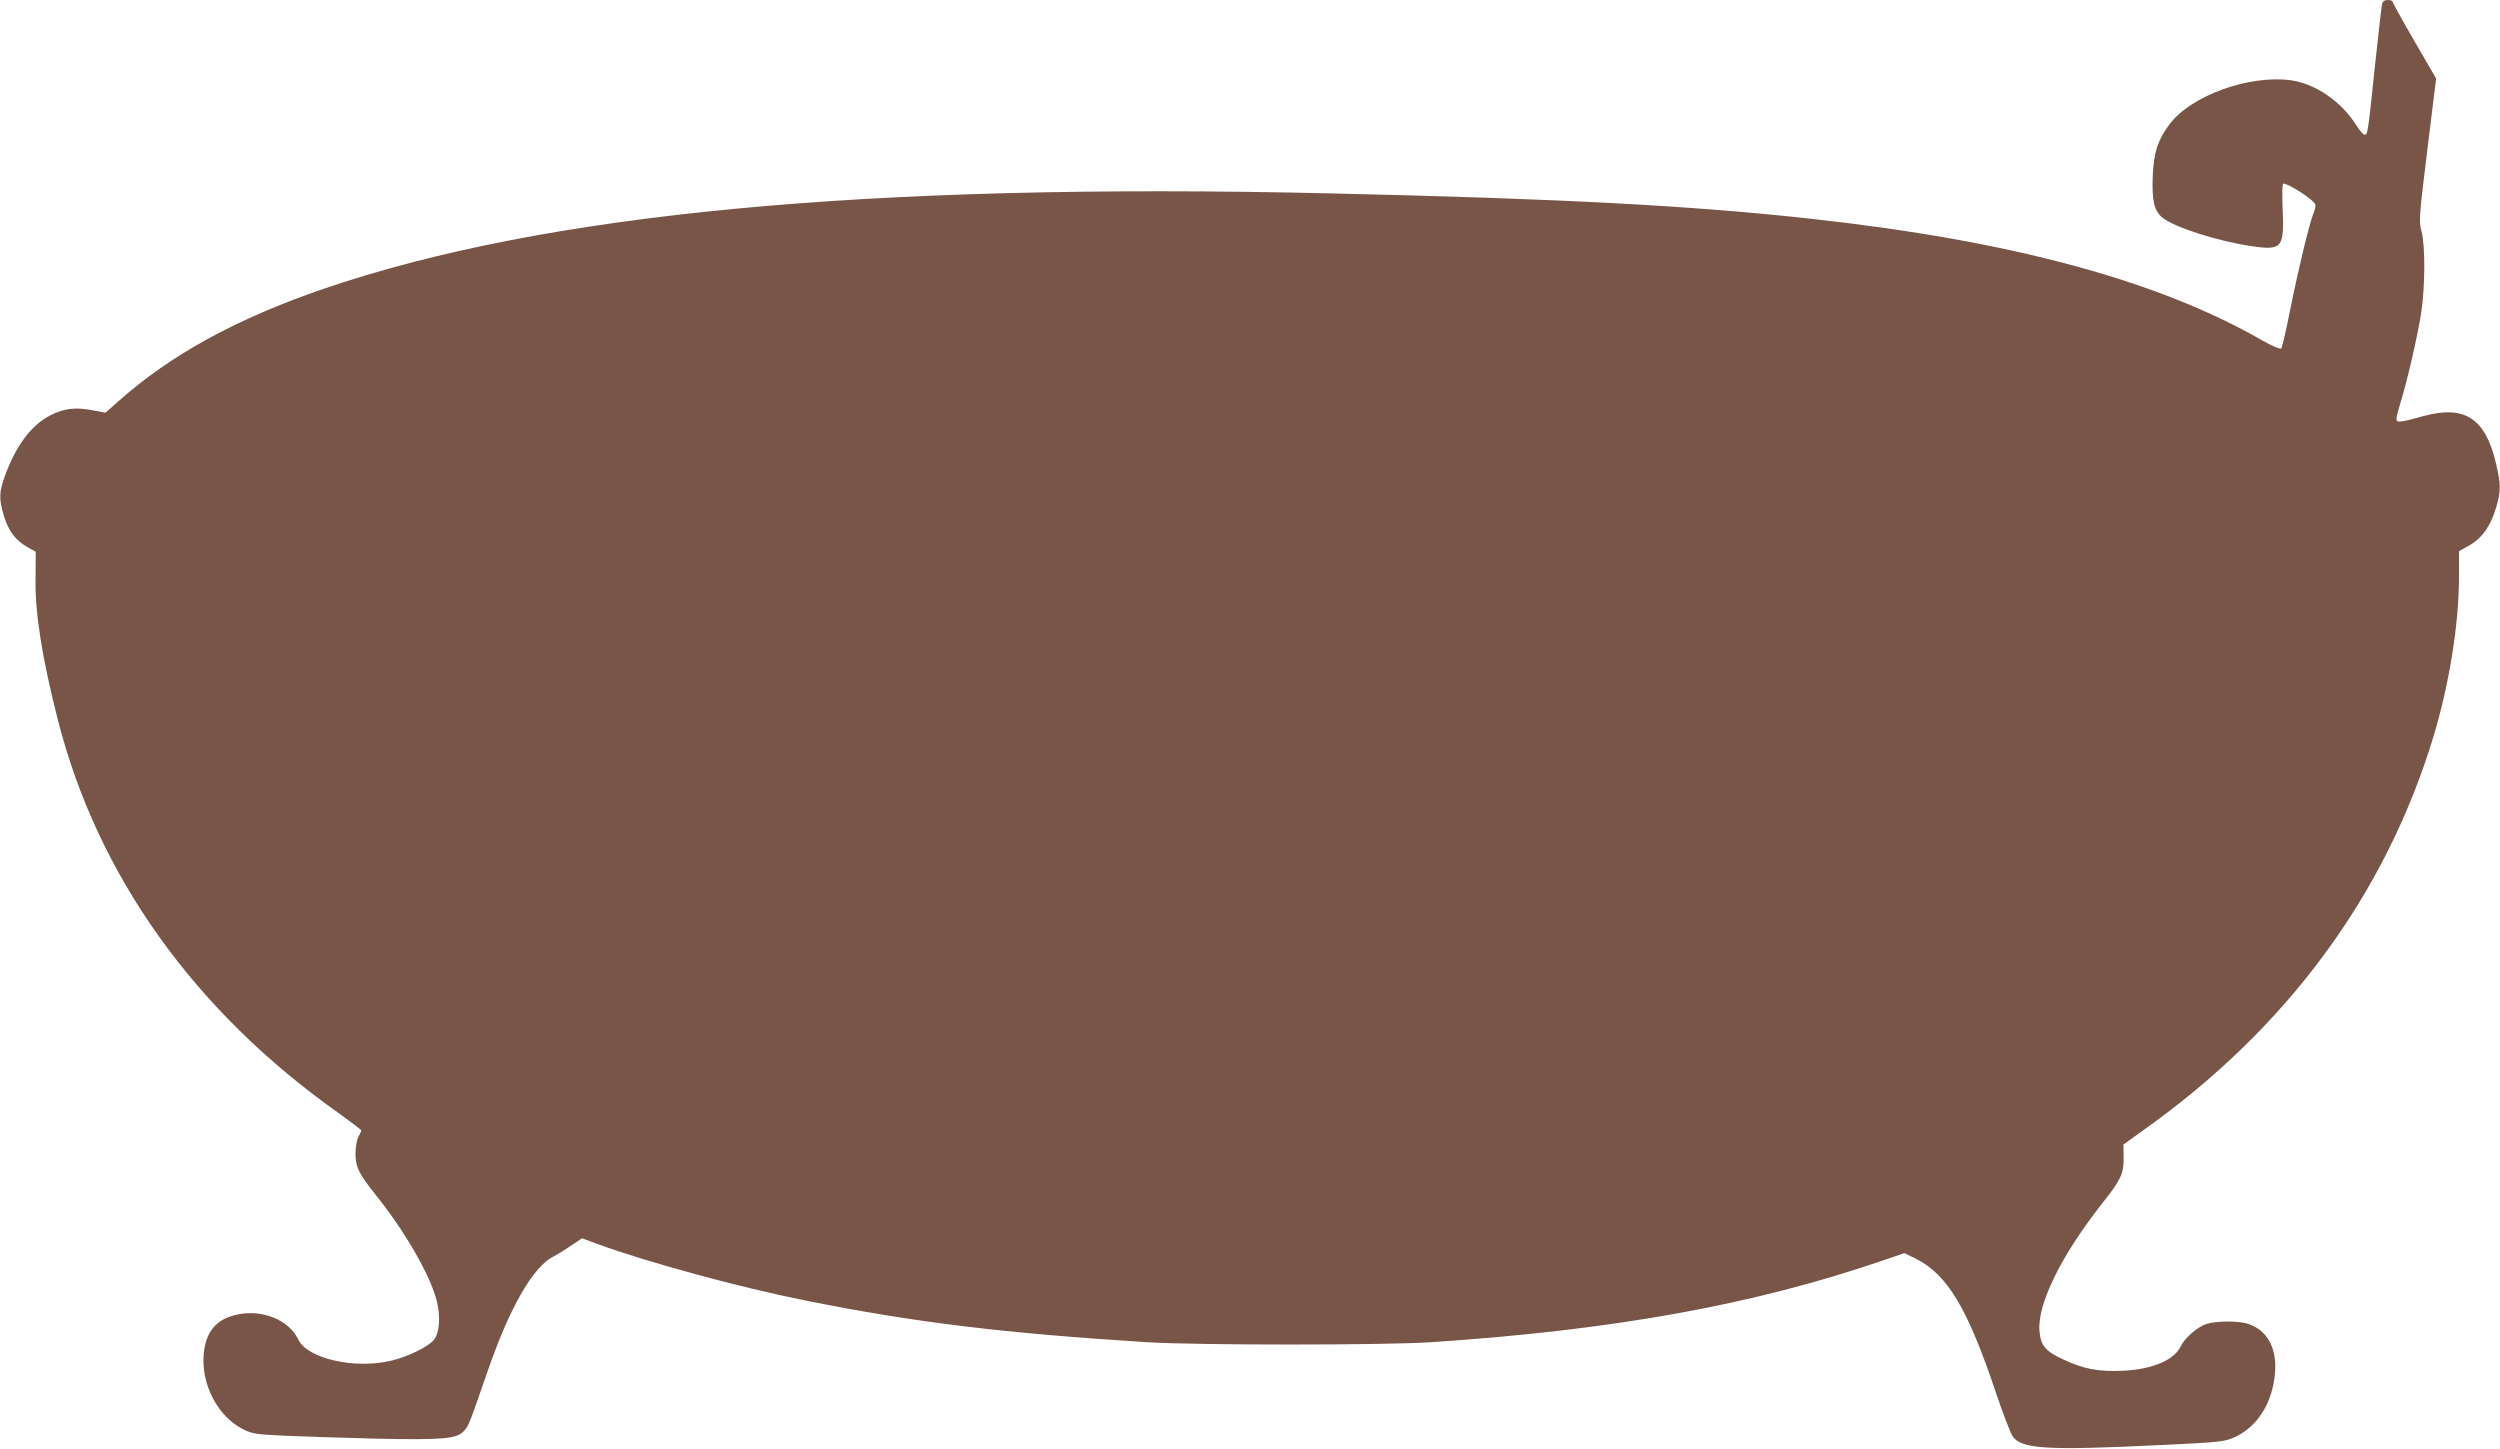
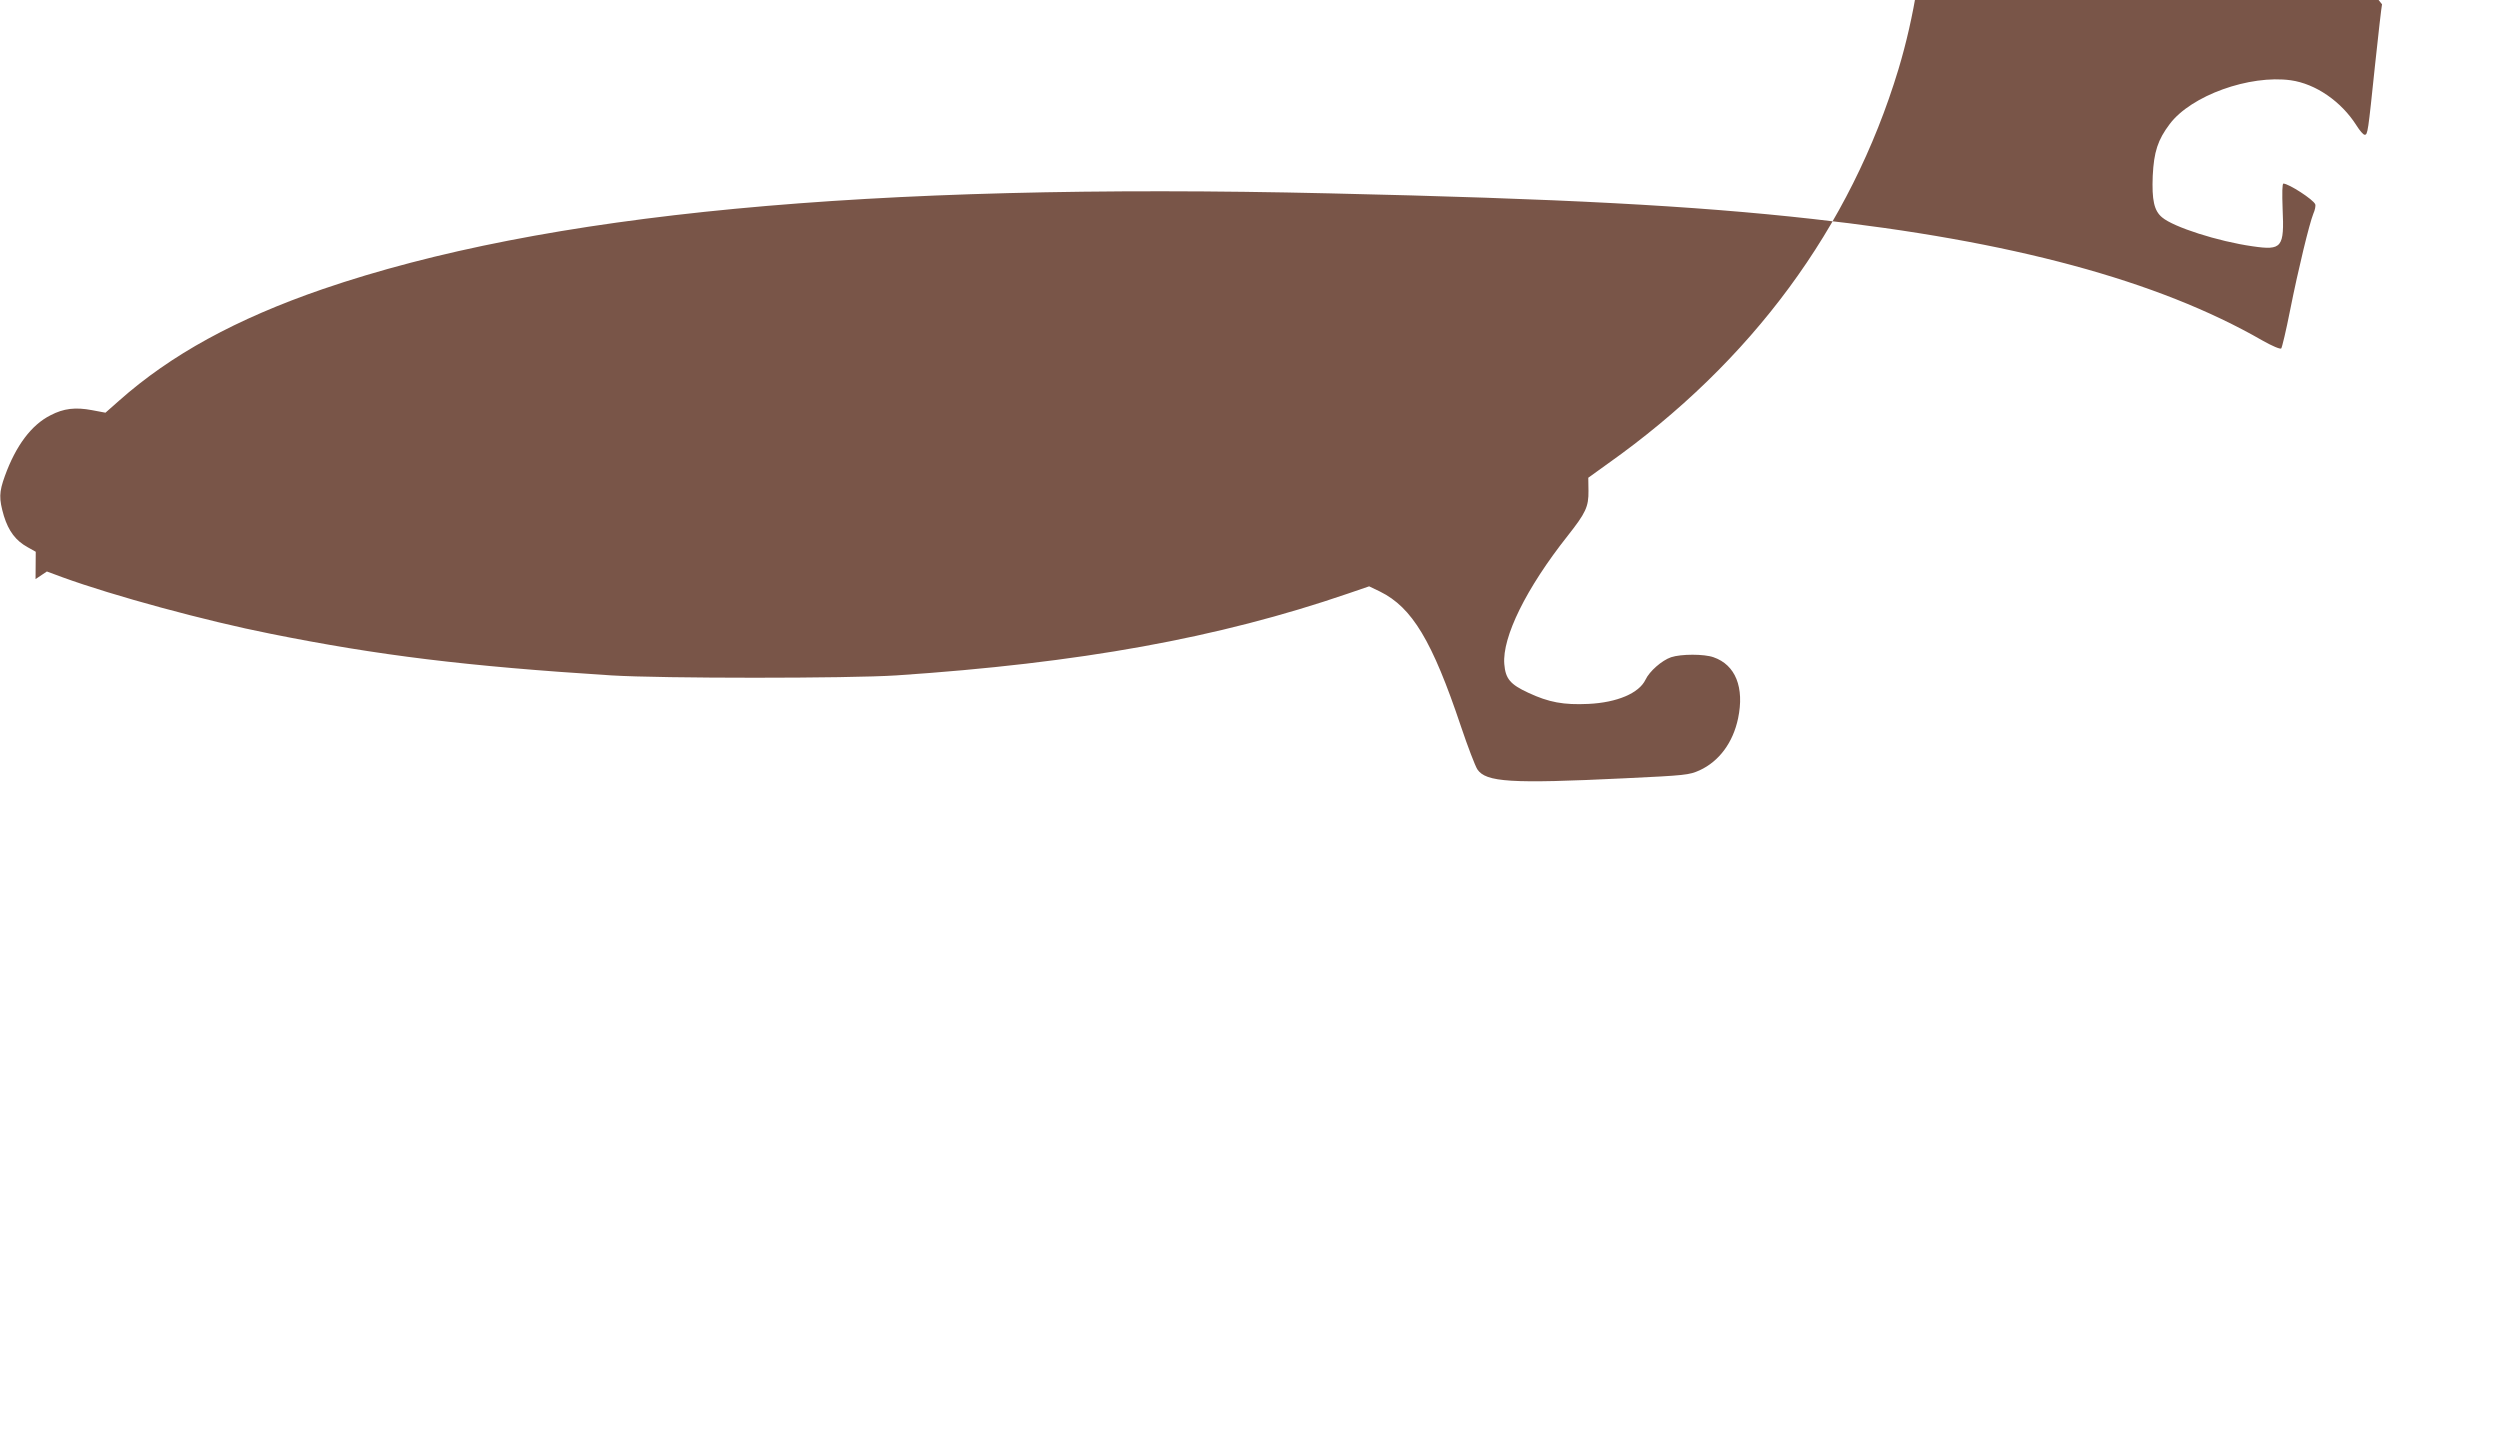
<svg xmlns="http://www.w3.org/2000/svg" version="1.0" width="1280pt" height="742pt" viewBox="0 0 1280 742" preserveAspectRatio="xMidYMid meet">
  <g transform="translate(0,742) scale(0.1,-0.1)" fill="#795548" stroke="none">
-     <path d="M12196 7398 c-3 -13 -19 -153 -36 -313 -36 -344 -37 -355 -53 -355 -7 0 -25 21 -42 48 -78 123 -209 213 -336 231 -212 29 -510 -78 -620 -224 -61 -81 -81 -142 -87 -265 -5 -125 7 -179 48 -213 59 -50 287 -123 463 -148 151 -22 163 -7 154 192 -3 81 -2 129 4 129 27 0 154 -82 163 -106 3 -7 -1 -29 -10 -49 -20 -50 -76 -279 -119 -495 -20 -102 -41 -189 -45 -194 -5 -5 -46 12 -97 41 -534 307 -1286 510 -2303 622 -608 68 -1289 104 -2474 131 -2372 55 -4020 -102 -5153 -490 -444 -153 -778 -336 -1044 -572 l-69 -61 -69 13 c-85 16 -145 9 -212 -26 -98 -49 -178 -156 -234 -311 -30 -83 -31 -116 -5 -205 24 -77 60 -126 122 -160 l41 -23 -1 -140 c-3 -173 33 -401 113 -716 203 -800 700 -1497 1443 -2021 61 -44 112 -83 112 -86 -1 -4 -7 -18 -15 -32 -8 -14 -14 -52 -15 -85 0 -70 18 -106 103 -212 149 -185 279 -410 313 -543 20 -79 15 -161 -13 -198 -26 -35 -128 -86 -217 -108 -187 -46 -432 9 -479 108 -47 99 -182 155 -310 128 -108 -22 -163 -86 -174 -202 -14 -155 71 -319 200 -385 47 -24 67 -27 217 -34 91 -4 302 -11 470 -15 340 -7 410 -1 446 40 24 27 27 35 119 301 114 330 233 538 339 592 17 8 57 33 88 54 l58 39 81 -30 c258 -94 732 -223 1065 -289 553 -111 1002 -166 1744 -213 258 -16 1215 -16 1460 0 939 63 1647 191 2312 419 l108 37 56 -27 c164 -81 267 -252 414 -690 35 -104 73 -203 84 -220 44 -66 171 -74 751 -46 317 15 333 17 387 41 100 46 171 142 197 266 33 158 -13 274 -126 313 -48 17 -166 17 -217 0 -47 -16 -111 -72 -131 -115 -33 -69 -145 -117 -292 -124 -128 -6 -203 8 -308 57 -93 43 -117 72 -123 147 -11 138 112 388 324 656 93 118 108 149 107 231 l-1 67 100 72 c737 522 1243 1209 1488 2019 81 269 130 576 130 815 l0 132 54 30 c64 37 108 98 136 193 25 83 25 117 0 224 -54 233 -159 302 -371 245 -123 -34 -139 -36 -139 -14 0 11 10 48 21 84 32 102 86 334 105 455 21 135 22 348 2 422 -14 48 -12 74 30 416 l45 365 -112 193 c-61 105 -111 196 -111 200 0 5 -11 9 -25 9 -17 0 -26 -7 -29 -22z" />
+     <path d="M12196 7398 c-3 -13 -19 -153 -36 -313 -36 -344 -37 -355 -53 -355 -7 0 -25 21 -42 48 -78 123 -209 213 -336 231 -212 29 -510 -78 -620 -224 -61 -81 -81 -142 -87 -265 -5 -125 7 -179 48 -213 59 -50 287 -123 463 -148 151 -22 163 -7 154 192 -3 81 -2 129 4 129 27 0 154 -82 163 -106 3 -7 -1 -29 -10 -49 -20 -50 -76 -279 -119 -495 -20 -102 -41 -189 -45 -194 -5 -5 -46 12 -97 41 -534 307 -1286 510 -2303 622 -608 68 -1289 104 -2474 131 -2372 55 -4020 -102 -5153 -490 -444 -153 -778 -336 -1044 -572 l-69 -61 -69 13 c-85 16 -145 9 -212 -26 -98 -49 -178 -156 -234 -311 -30 -83 -31 -116 -5 -205 24 -77 60 -126 122 -160 l41 -23 -1 -140 l58 39 81 -30 c258 -94 732 -223 1065 -289 553 -111 1002 -166 1744 -213 258 -16 1215 -16 1460 0 939 63 1647 191 2312 419 l108 37 56 -27 c164 -81 267 -252 414 -690 35 -104 73 -203 84 -220 44 -66 171 -74 751 -46 317 15 333 17 387 41 100 46 171 142 197 266 33 158 -13 274 -126 313 -48 17 -166 17 -217 0 -47 -16 -111 -72 -131 -115 -33 -69 -145 -117 -292 -124 -128 -6 -203 8 -308 57 -93 43 -117 72 -123 147 -11 138 112 388 324 656 93 118 108 149 107 231 l-1 67 100 72 c737 522 1243 1209 1488 2019 81 269 130 576 130 815 l0 132 54 30 c64 37 108 98 136 193 25 83 25 117 0 224 -54 233 -159 302 -371 245 -123 -34 -139 -36 -139 -14 0 11 10 48 21 84 32 102 86 334 105 455 21 135 22 348 2 422 -14 48 -12 74 30 416 l45 365 -112 193 c-61 105 -111 196 -111 200 0 5 -11 9 -25 9 -17 0 -26 -7 -29 -22z" />
  </g>
</svg>